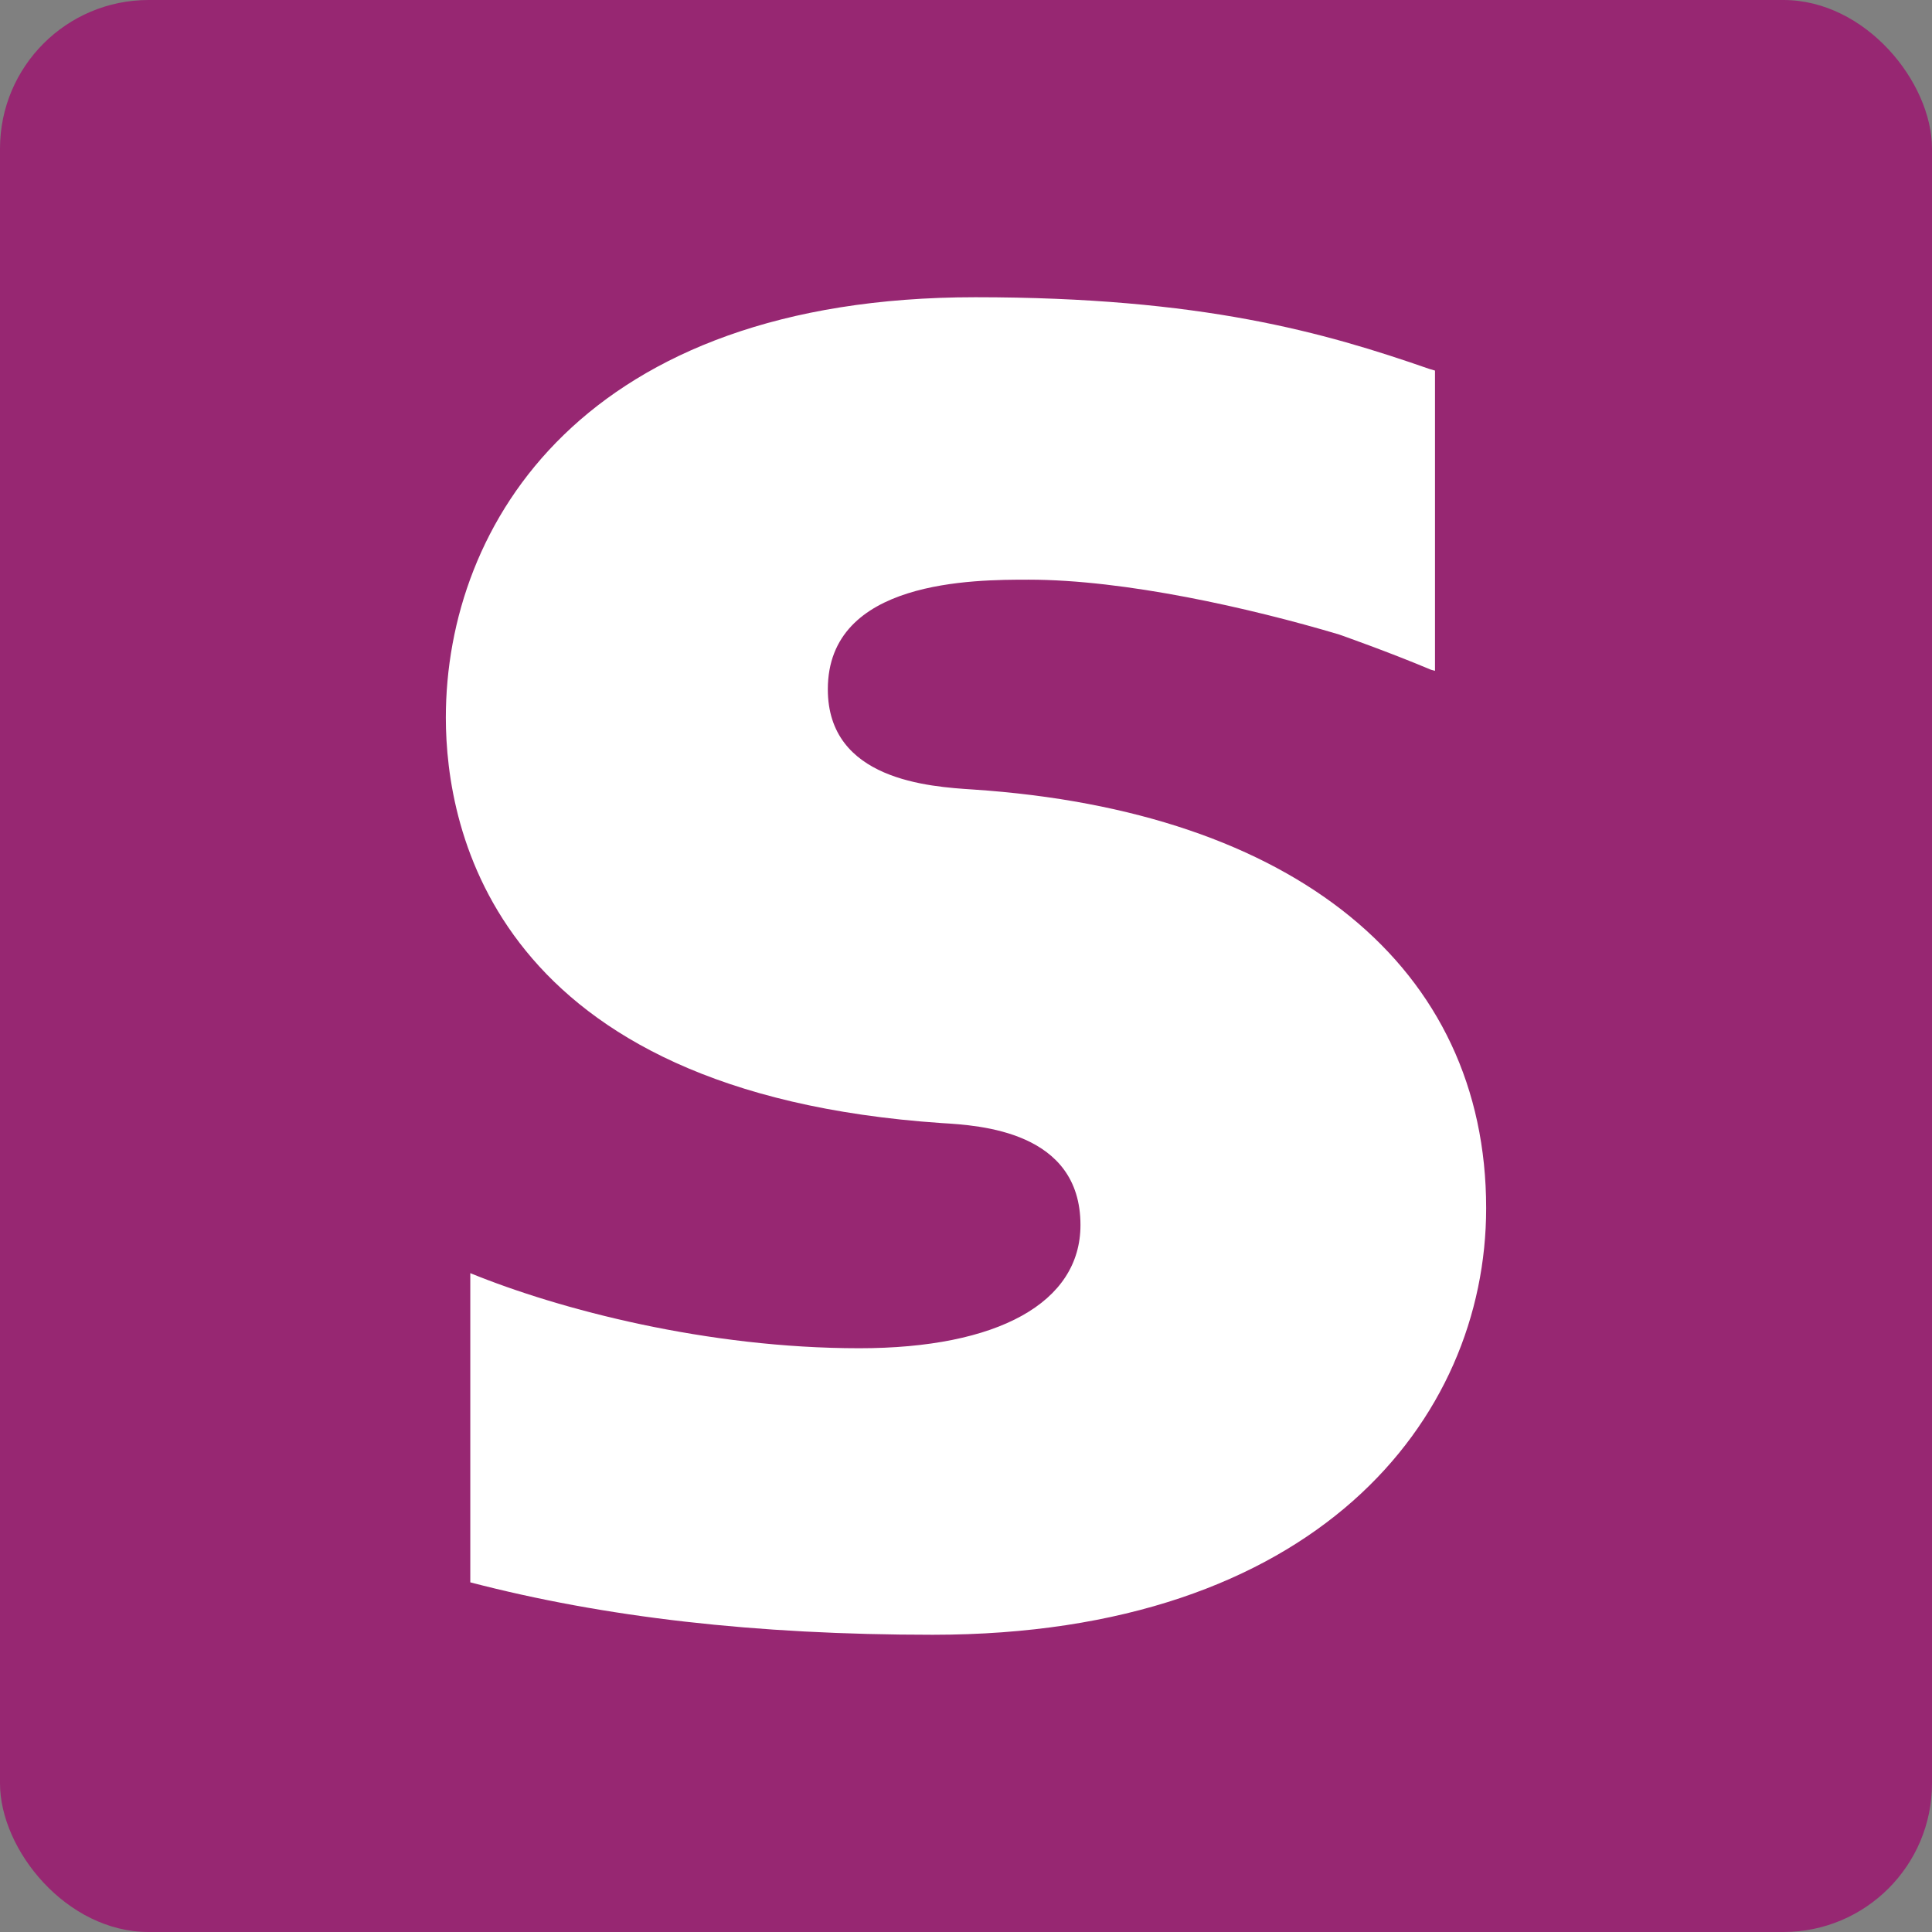
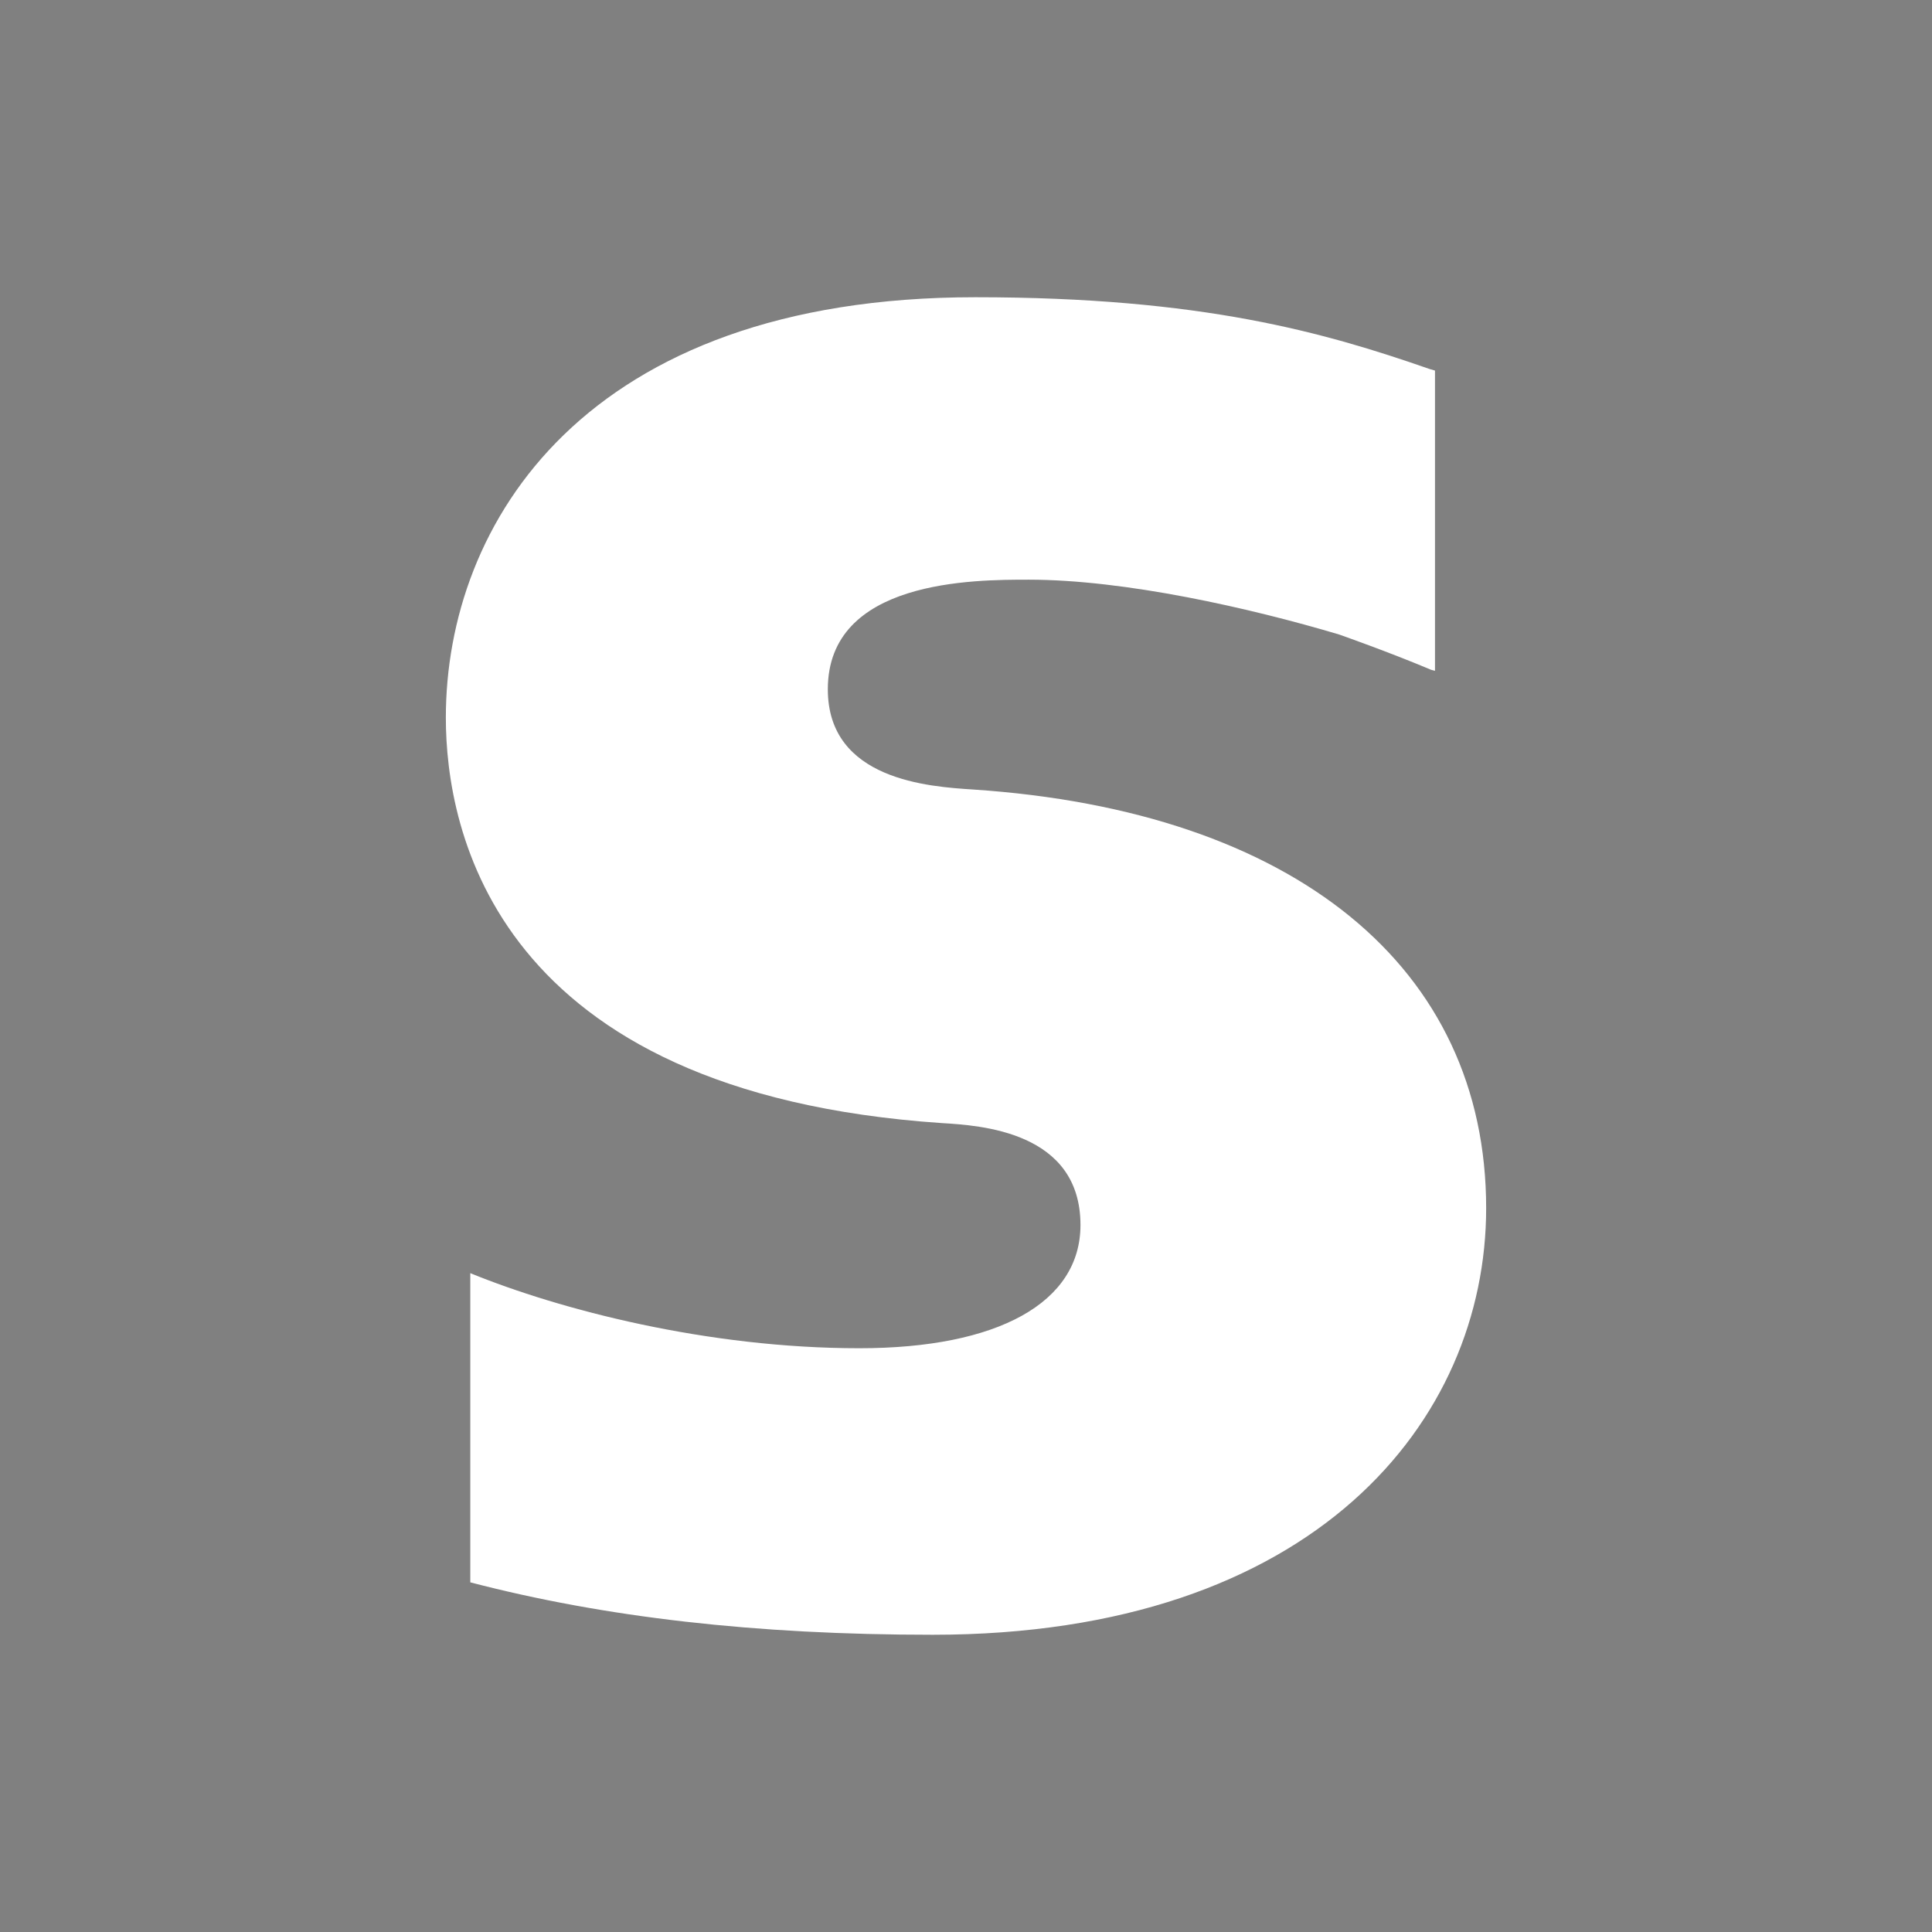
<svg xmlns="http://www.w3.org/2000/svg" width="52px" height="52px" viewBox="0 0 52 52" version="1.1">
  <rect x="0" y="0" width="52" height="52" fill="#808080" stroke="none" />
  <title>skrill</title>
  <desc>Created with Sketch.</desc>
  <g id="Page-1" stroke="none" stroke-width="1" fill="none" fill-rule="evenodd">
    <g id="deposit" transform="translate(-90, -355)">
      <g id="skrill" transform="translate(90, 355)">
-         <rect id="Rectangle-6-Copy-2" fill="#972772" x="0" y="0" width="52" height="52" rx="4" />
        <path d="M26.192,21.25 C25.012,21.174 22.281,20.998 22.281,18.552 C22.281,15.602 26.213,15.602 27.688,15.602 C30.282,15.602 33.641,16.363 36.04,17.077 C36.04,17.077 37.378,17.546 38.517,18.027 L38.623,18.055 L38.623,17.948 L38.623,9.974 L38.478,9.932 C35.646,8.947 32.354,8 26.251,8 C15.728,8 12,14.095 12,19.316 C12,22.326 13.297,29.411 25.349,30.228 C26.37,30.29 29.081,30.446 29.081,32.972 C29.081,35.059 26.862,36.288 23.129,36.288 C19.038,36.288 15.068,35.251 12.658,34.267 L12.658,42.589 C16.267,43.53 20.334,44 25.103,44 C35.392,44 40,38.233 40,32.518 C40,26.038 34.843,21.826 26.192,21.25 L26.192,21.25 Z" id="Path-Copy" fill="#FFFFFF" />
      </g>
    </g>
  </g>
</svg>